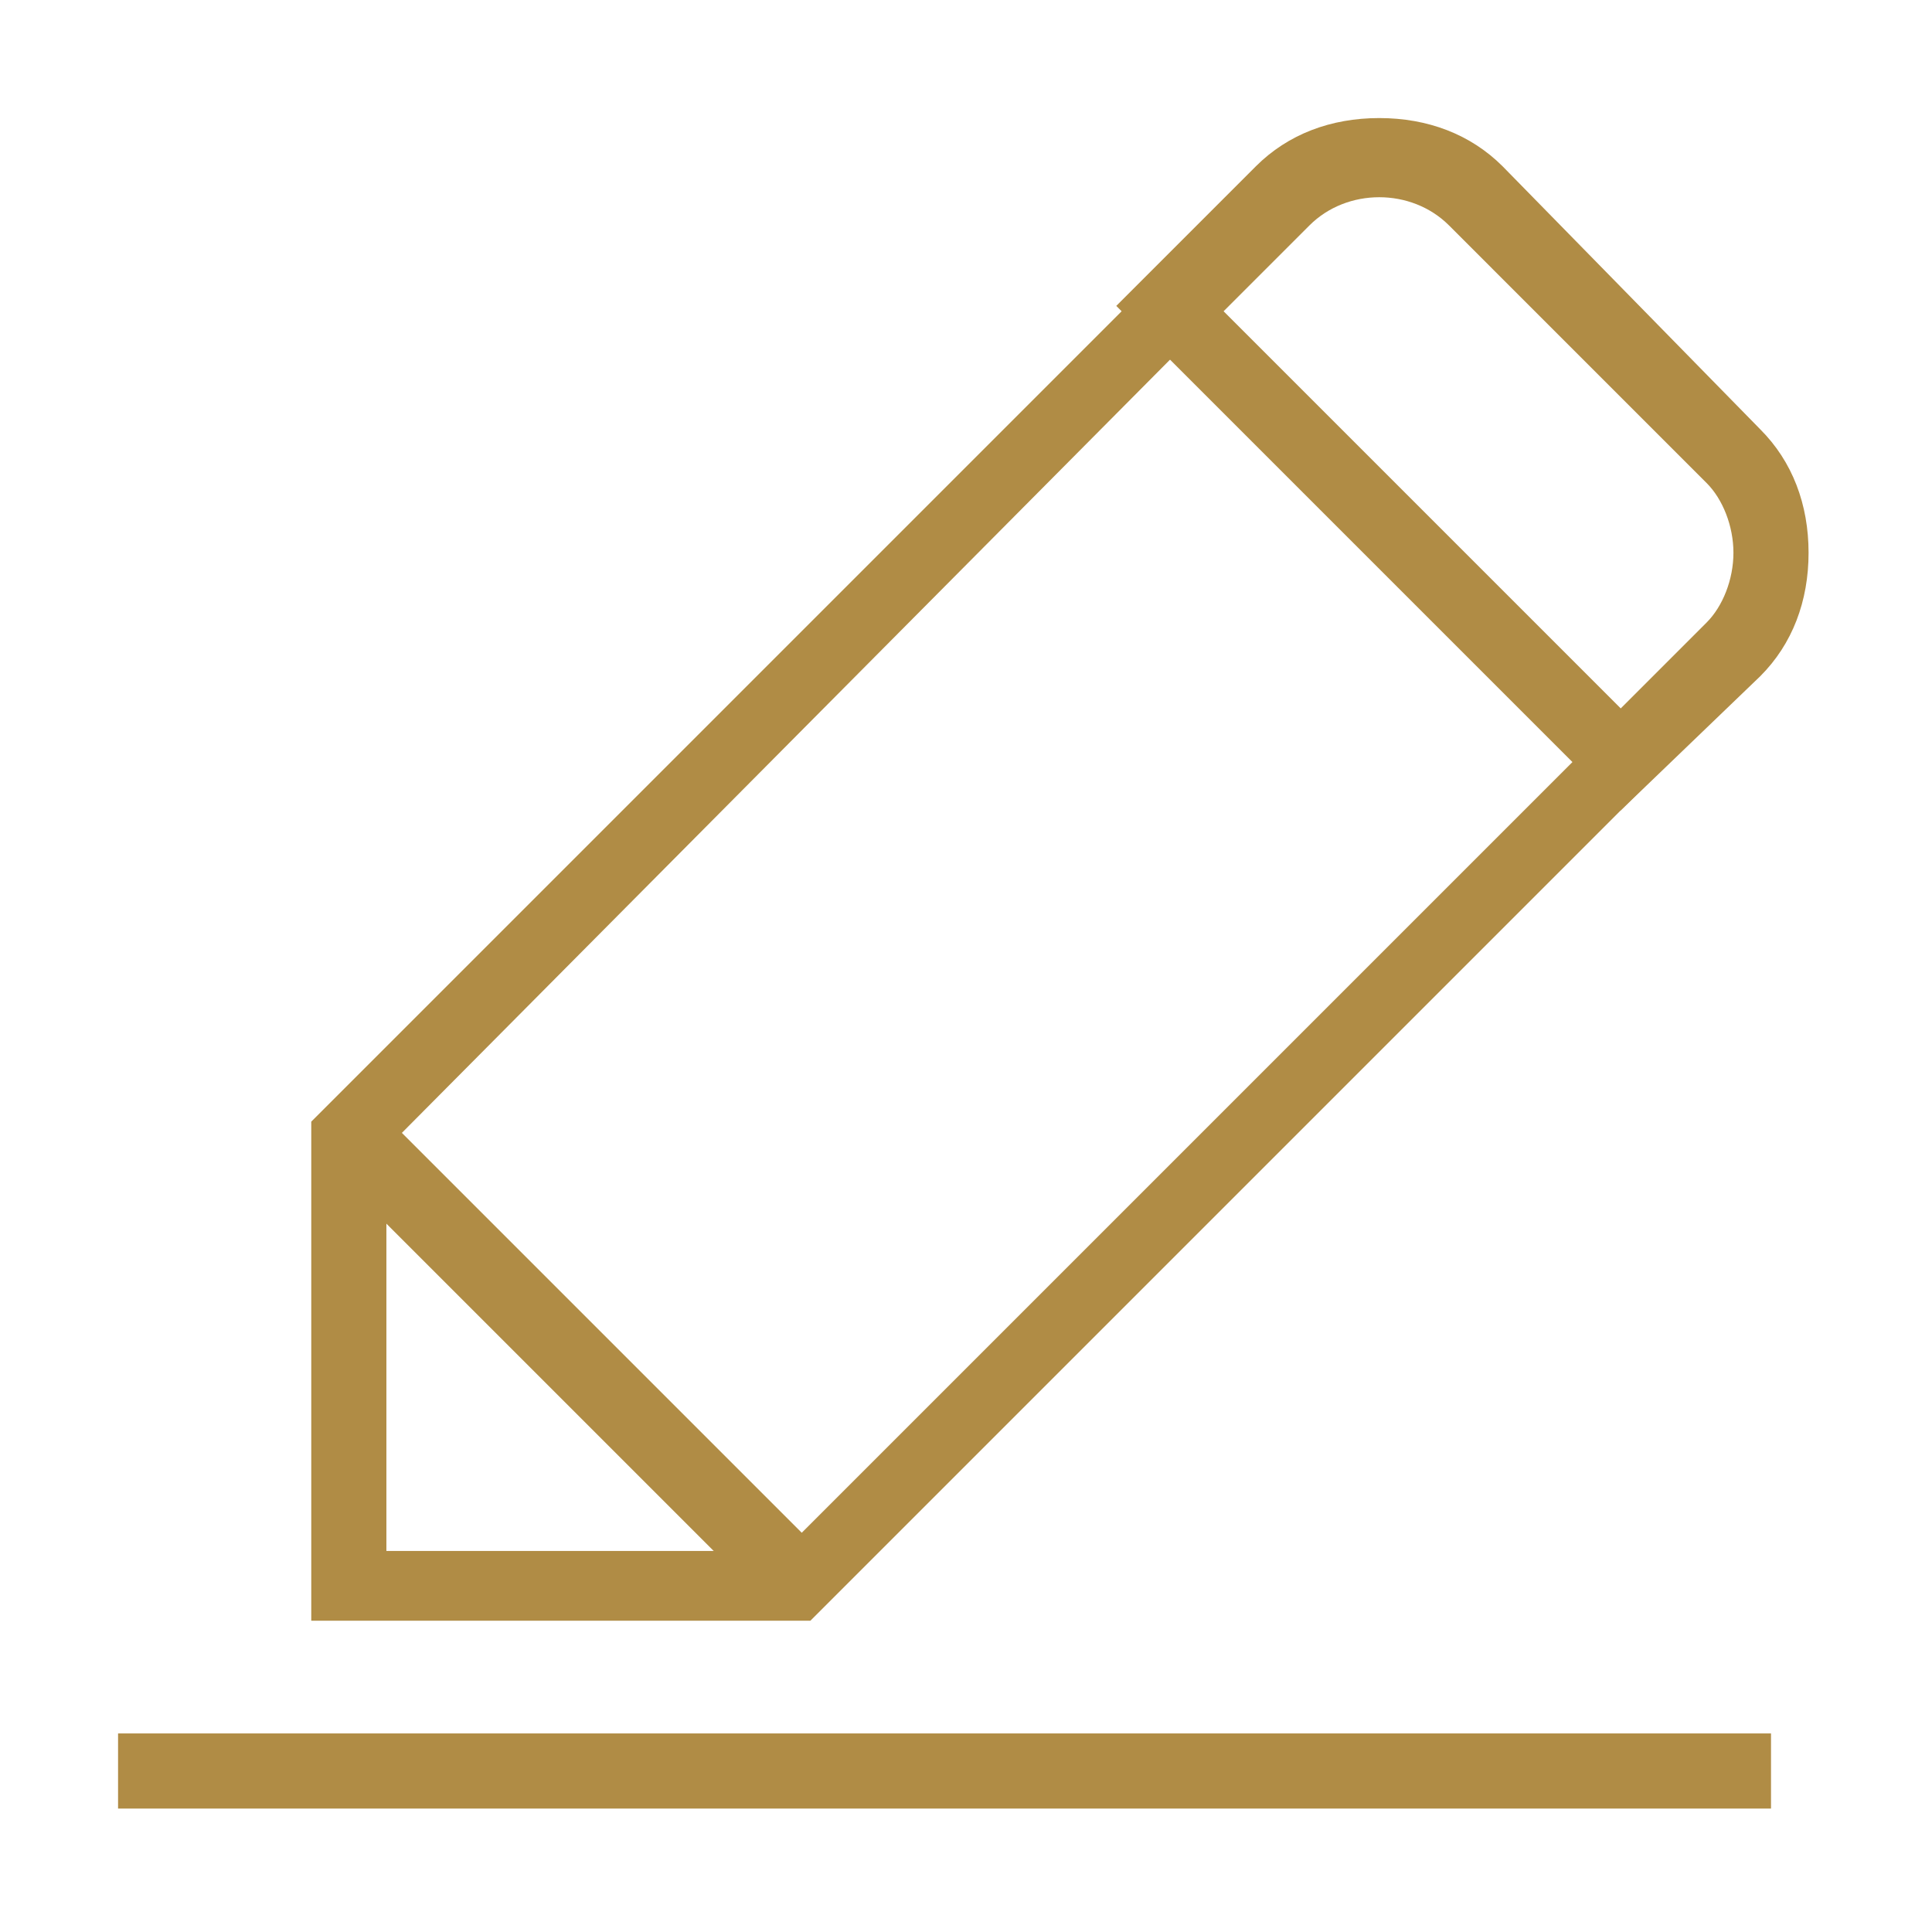
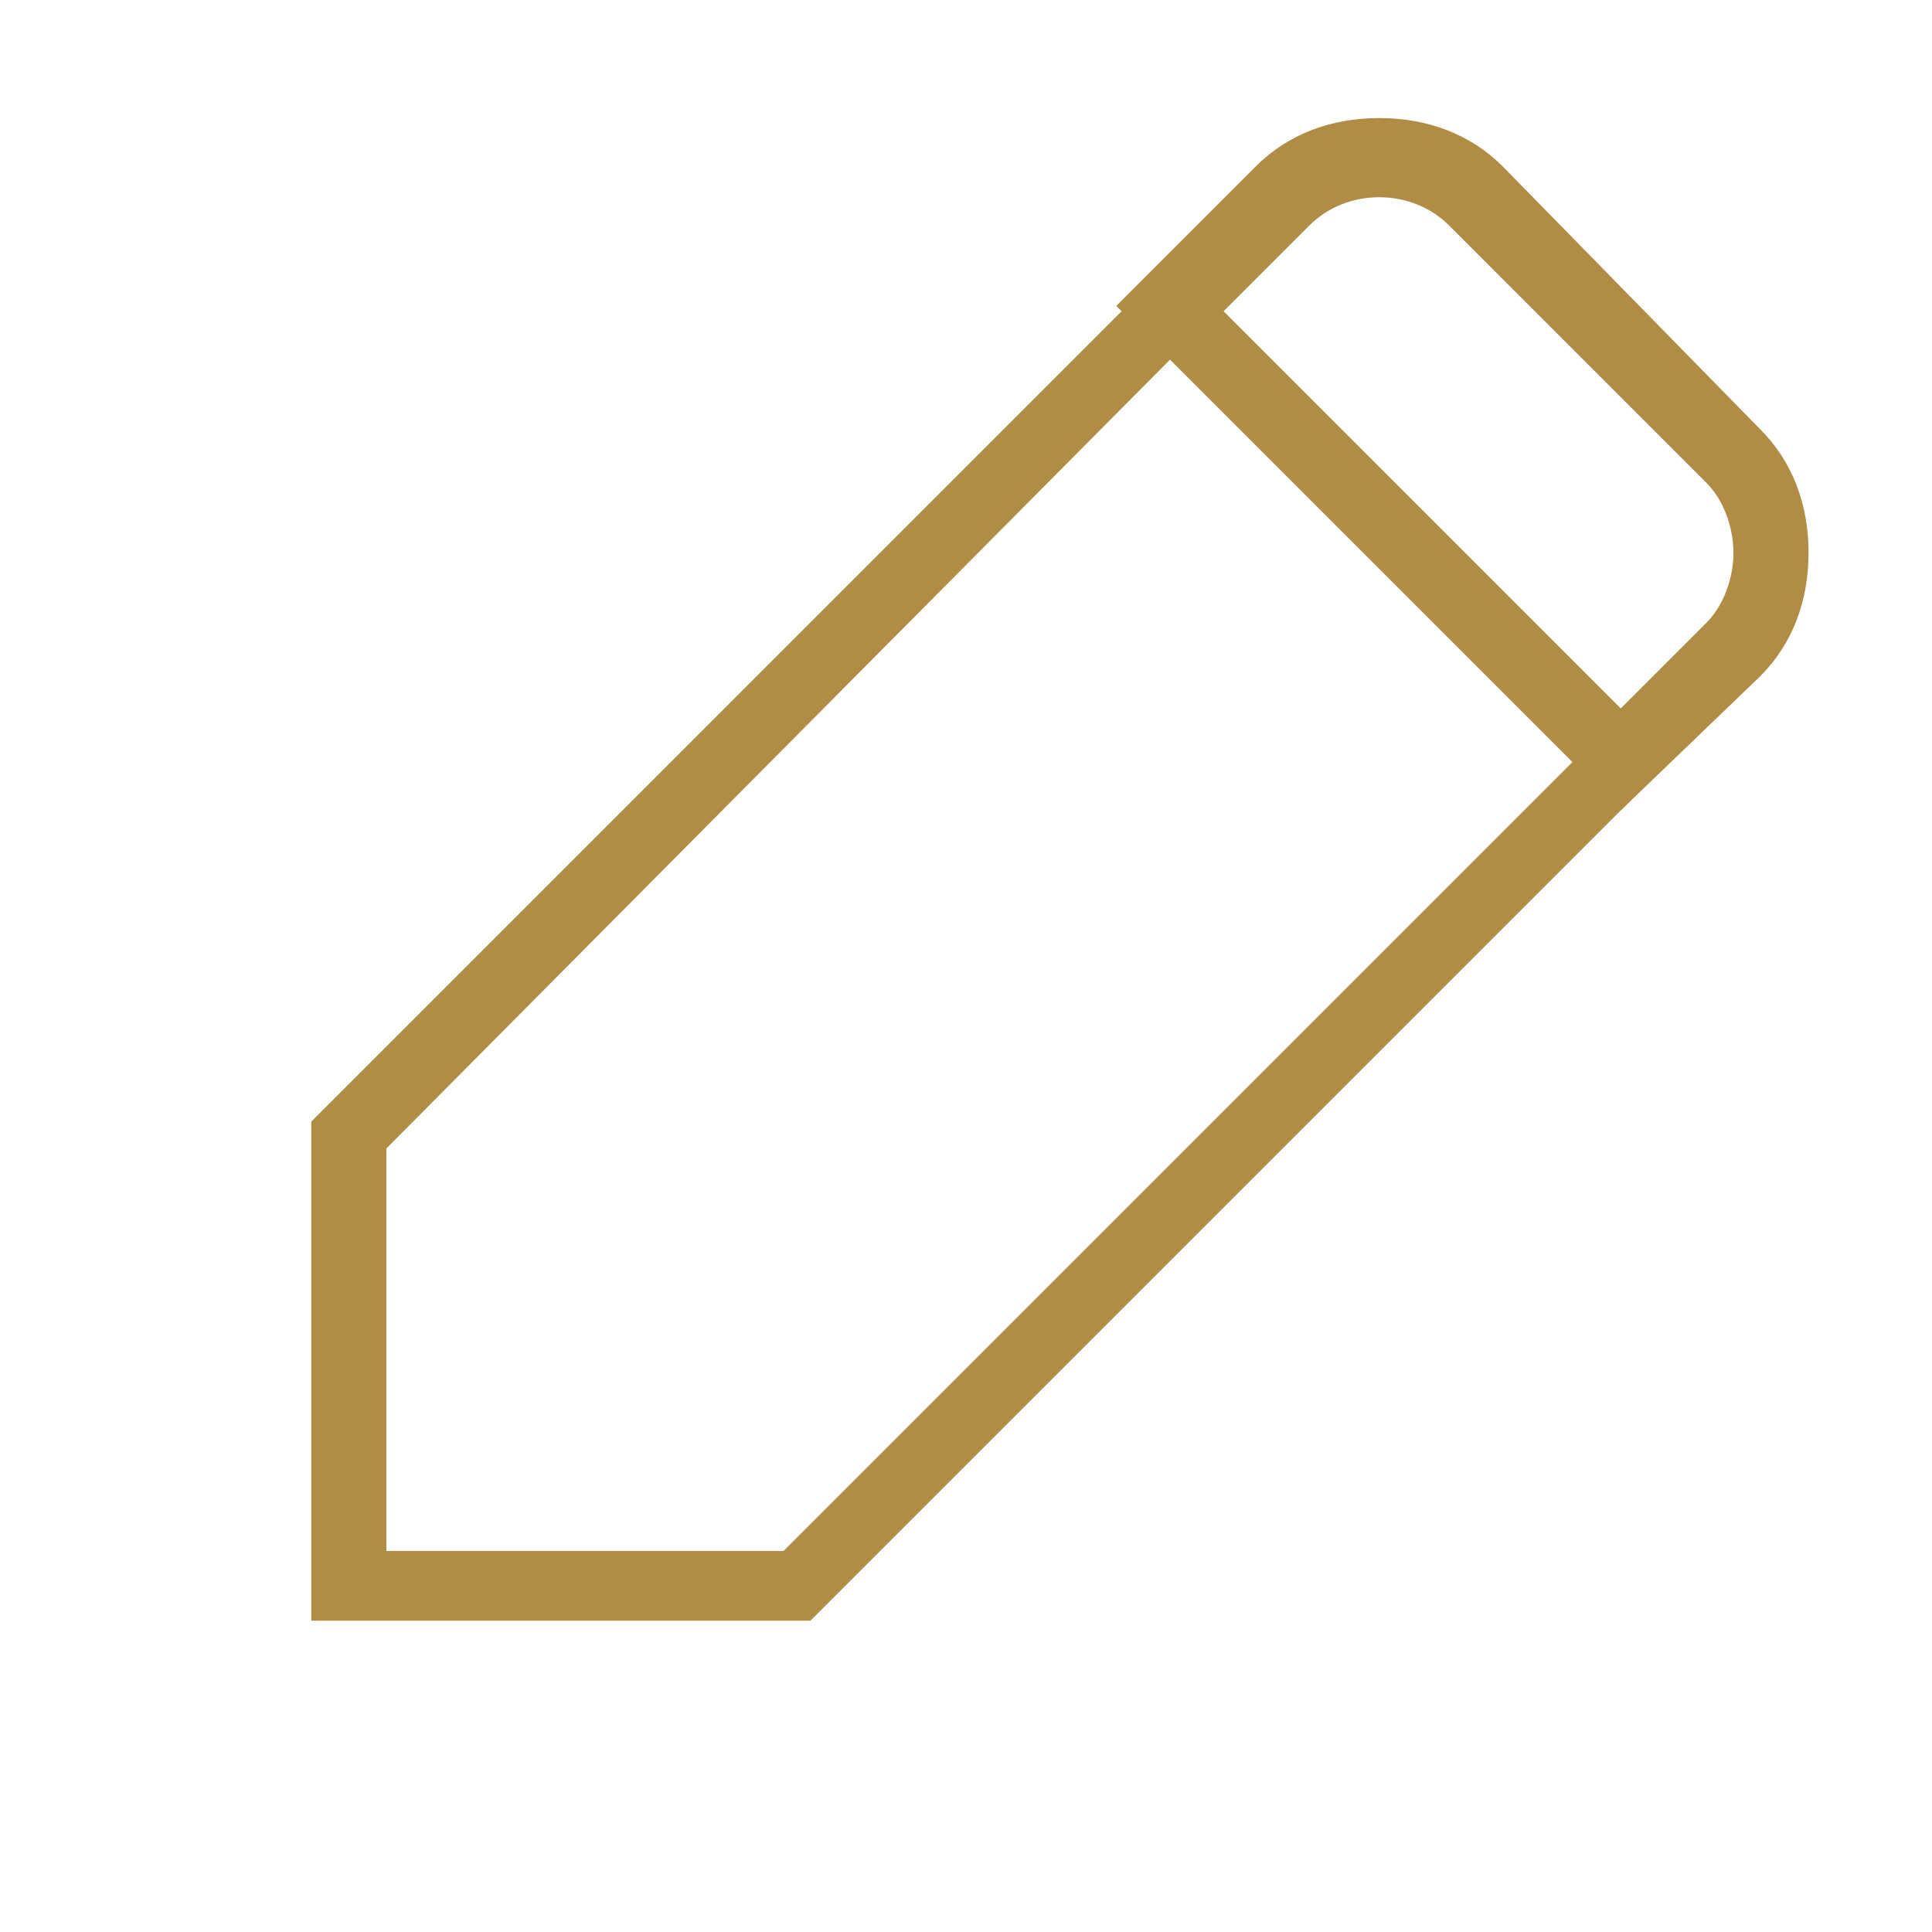
<svg xmlns="http://www.w3.org/2000/svg" version="1.1" id="圖層_1" x="0px" y="0px" viewBox="0 0 36 36" style="enable-background:new 0 0 36 36;" xml:space="preserve">
  <style type="text/css">
	.st0{fill:#B08C45;}
</style>
  <g>
    <polygon class="st0" points="15.1,30.2 5.8,30.2 5.8,20.9 21.4,5.3 22.3,6.2 7.2,21.4 7.2,28.9 14.6,28.9 29.8,13.7 30.7,14.6  " />
    <path class="st0" d="M30.2,15.1l-9.4-9.4l2.6-2.6c0.6-0.6,1.4-0.9,2.3-0.9s1.7,0.3,2.3,0.9L32.8,8c0.6,0.6,0.9,1.4,0.9,2.3   c0,0.9-0.3,1.7-0.9,2.3L30.2,15.1z M22.8,5.8l7.4,7.4l1.6-1.6c0.3-0.3,0.5-0.8,0.5-1.3s-0.2-1-0.5-1.3L27,4.2   c-0.7-0.7-1.9-0.7-2.6,0L22.8,5.8z" />
-     <rect x="2.2" y="32.3" class="st0" width="30.8" height="1.4" />
-     <rect x="10" y="19.4" transform="matrix(0.707 -0.707 0.707 0.707 -14.771 14.97)" class="st0" width="1.4" height="11.9" />
  </g>
</svg>